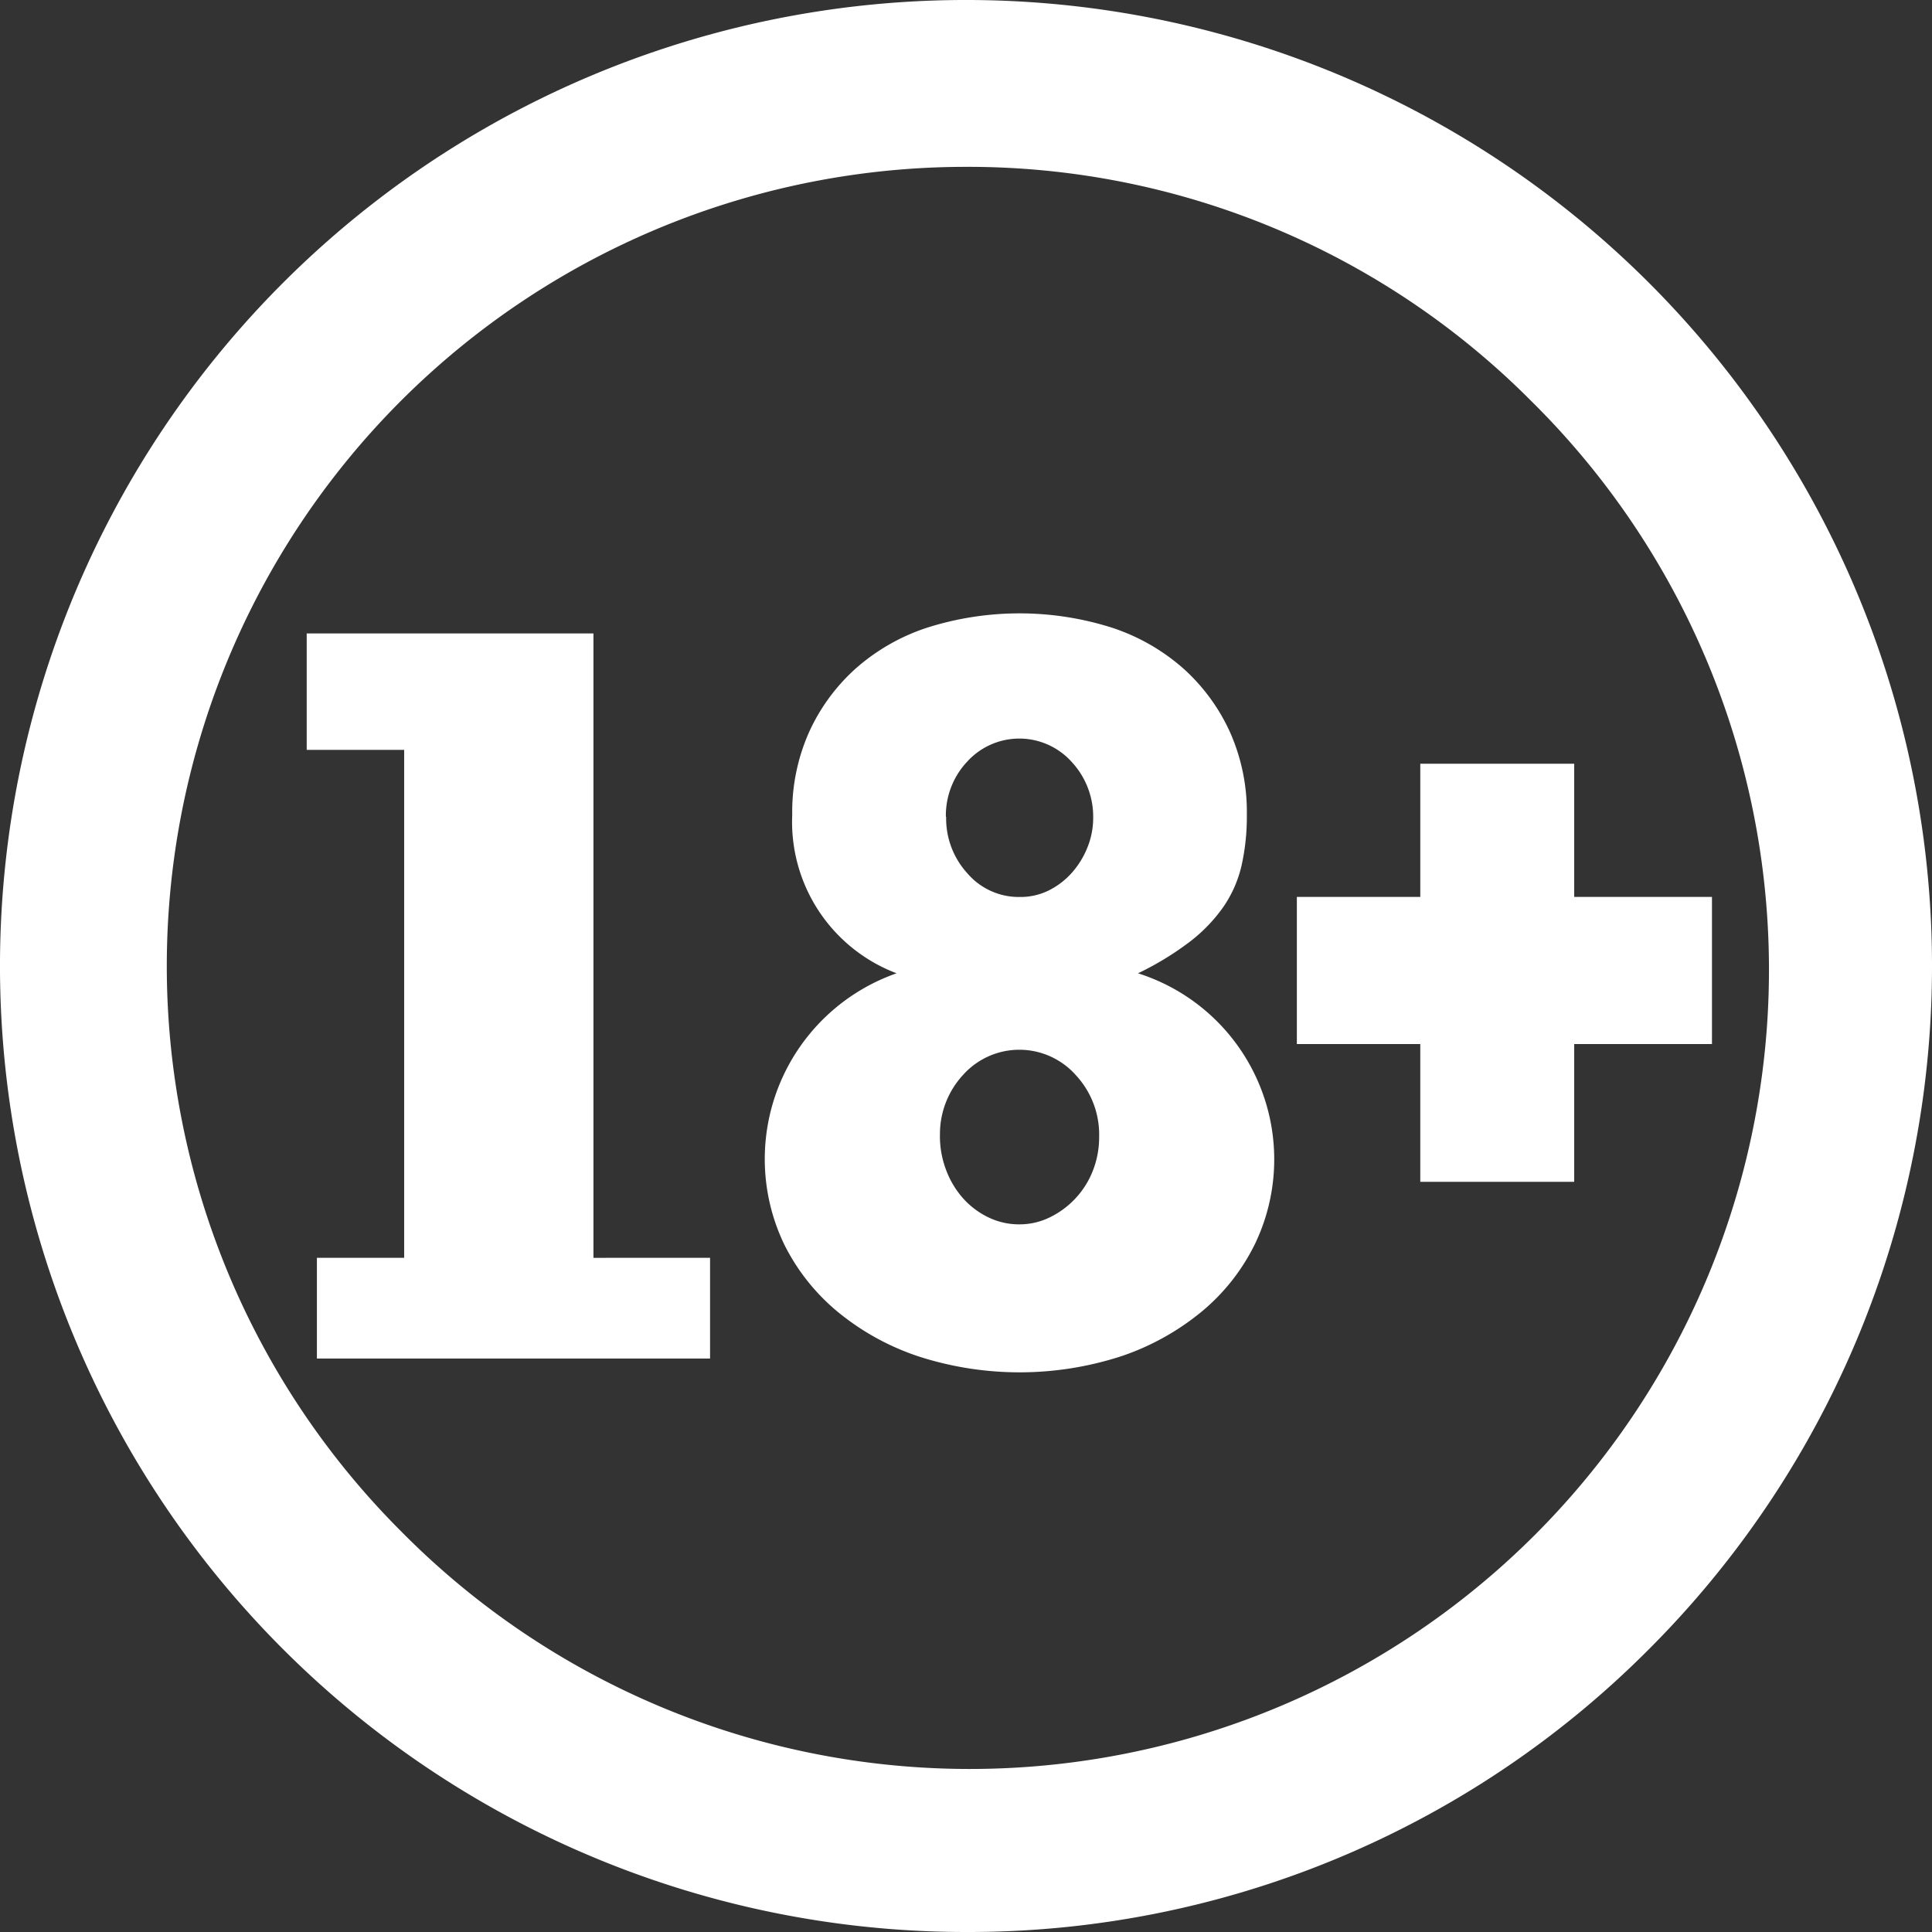
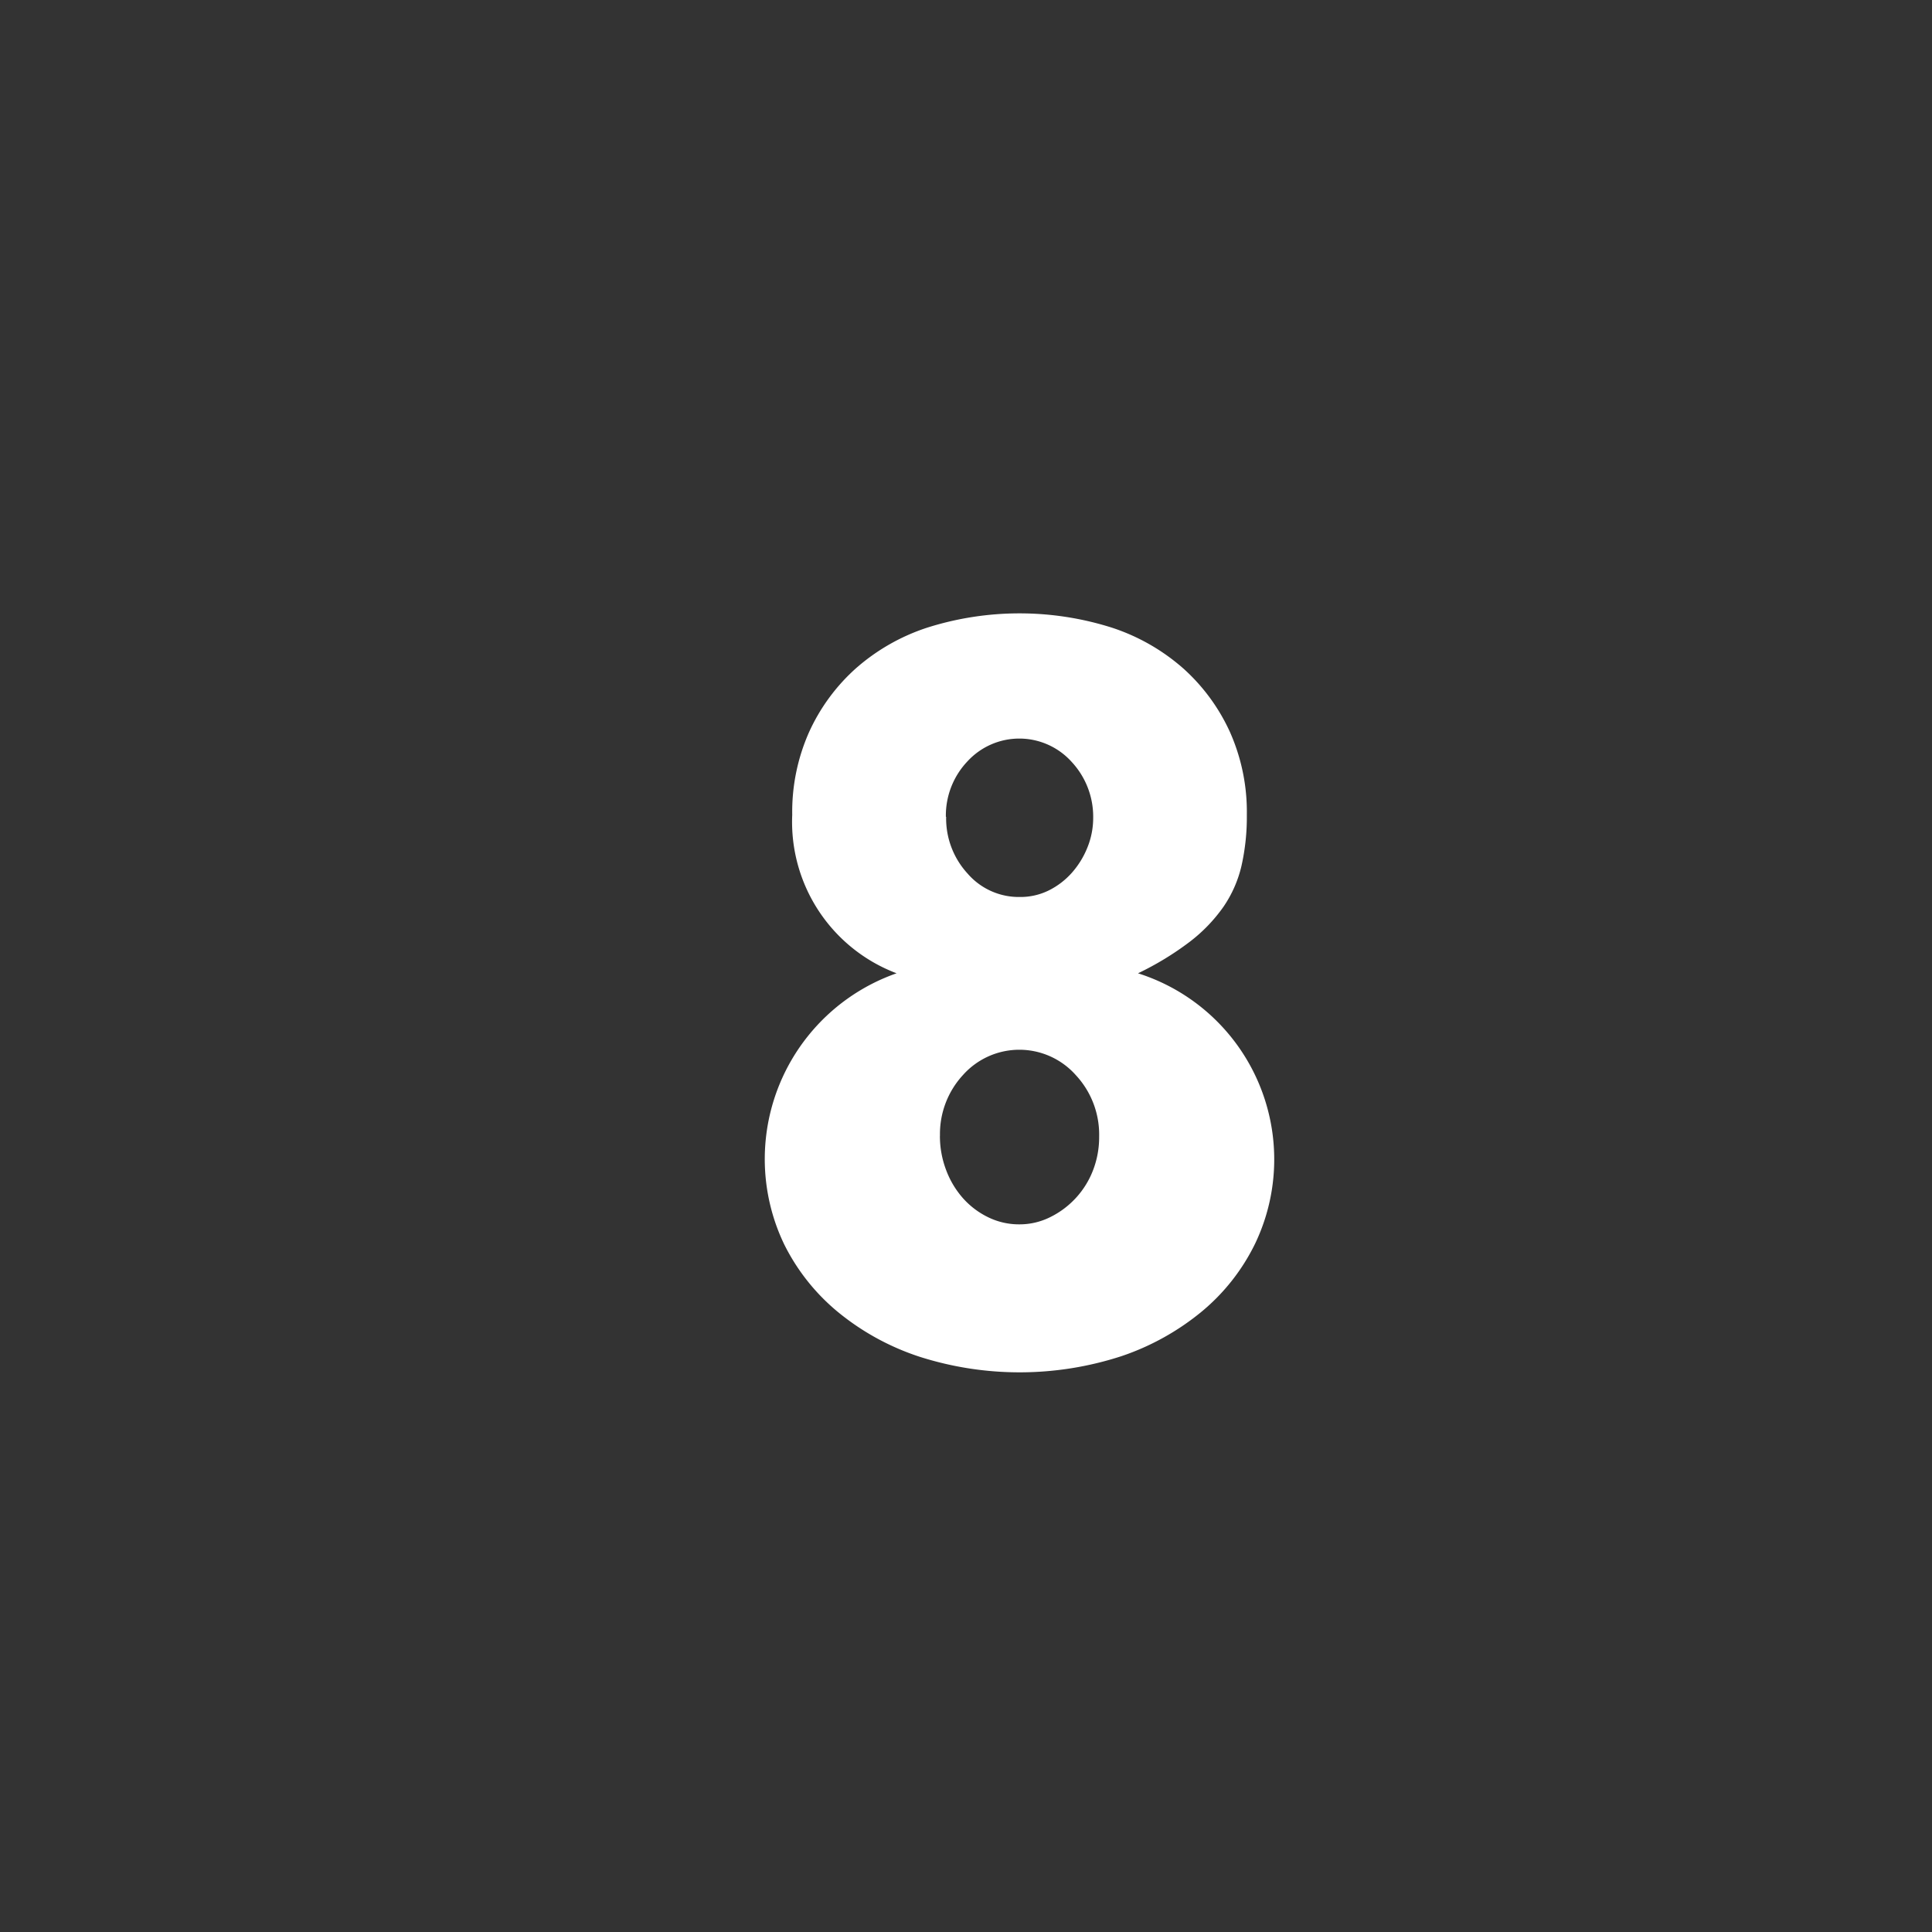
<svg xmlns="http://www.w3.org/2000/svg" width="36" height="36" data-name="Component 1 – 1">
  <rect width="100%" height="100%" fill="#333333" stroke="none" />
  <defs>
    <clipPath id="a1">
-       <path fill="#fff" d="M0 0h36v36H0z" data-name="Rectangle 91" />
+       <path fill="#fff" d="M0 0h36v36z" data-name="Rectangle 91" />
    </clipPath>
  </defs>
  <g fill="#fff" clip-path="url(#a)" data-name="Group 428">
    <path d="M16.707 18.136a3.016 3.016 0 0 1-1.945-2.953 3.658 3.658 0 0 1 .313-1.539 3.579 3.579 0 0 1 .865-1.183 3.791 3.791 0 0 1 1.335-.765 5.693 5.693 0 0 1 3.445 0 3.8 3.8 0 0 1 1.335.765 3.585 3.585 0 0 1 .865 1.183 3.662 3.662 0 0 1 .313 1.539 4.149 4.149 0 0 1-.1.952 2.25 2.25 0 0 1-.338.765 2.971 2.971 0 0 1-.626.649 5.573 5.573 0 0 1-.964.587 3.638 3.638 0 0 1 2.184 5.034 3.815 3.815 0 0 1-.989 1.263 4.725 4.725 0 0 1-1.5.836 6.125 6.125 0 0 1-3.774.009 4.7 4.7 0 0 1-1.508-.827 3.859 3.859 0 0 1-1.005-1.263 3.668 3.668 0 0 1 2.093-5.052m.808 3.024a1.778 1.778 0 0 0 .115.64 1.675 1.675 0 0 0 .313.525 1.51 1.51 0 0 0 .47.356 1.309 1.309 0 0 0 .585.133 1.274 1.274 0 0 0 .569-.133 1.62 1.62 0 0 0 .8-.872 1.713 1.713 0 0 0 .115-.631 1.628 1.628 0 0 0-.437-1.147 1.407 1.407 0 0 0-2.1 0 1.621 1.621 0 0 0-.429 1.13m.115-5.941a1.518 1.518 0 0 0 .4 1.058 1.261 1.261 0 0 0 .972.436 1.191 1.191 0 0 0 .544-.124 1.418 1.418 0 0 0 .428-.329 1.609 1.609 0 0 0 .289-.471 1.469 1.469 0 0 0 .107-.551 1.5 1.5 0 0 0-.4-1.041 1.312 1.312 0 0 0-1.945-.009 1.464 1.464 0 0 0-.4 1.032" data-name="Path 39" />
-     <path d="M24.165 16.713h2.3v-2.482h2.868v2.482H31.9v2.741h-2.567v2.567h-2.868v-2.567h-2.3Z" data-name="Path 40" />
-     <path d="M11.058 23.438V11.803H5.715v2.17h1.816v9.464H5.905v1.877h7.326v-1.877Z" data-name="Path 41" />
-     <path d="M18 36A18 18 0 0 1 5.272 5.272a18 18 0 1 1 25.456 25.456A17.882 17.882 0 0 1 18 36m0-32.891A14.891 14.891 0 0 0 7.47 28.53 14.892 14.892 0 1 0 28.53 7.47 14.794 14.794 0 0 0 18 3.109" data-name="Path 42" />
  </g>
</svg>